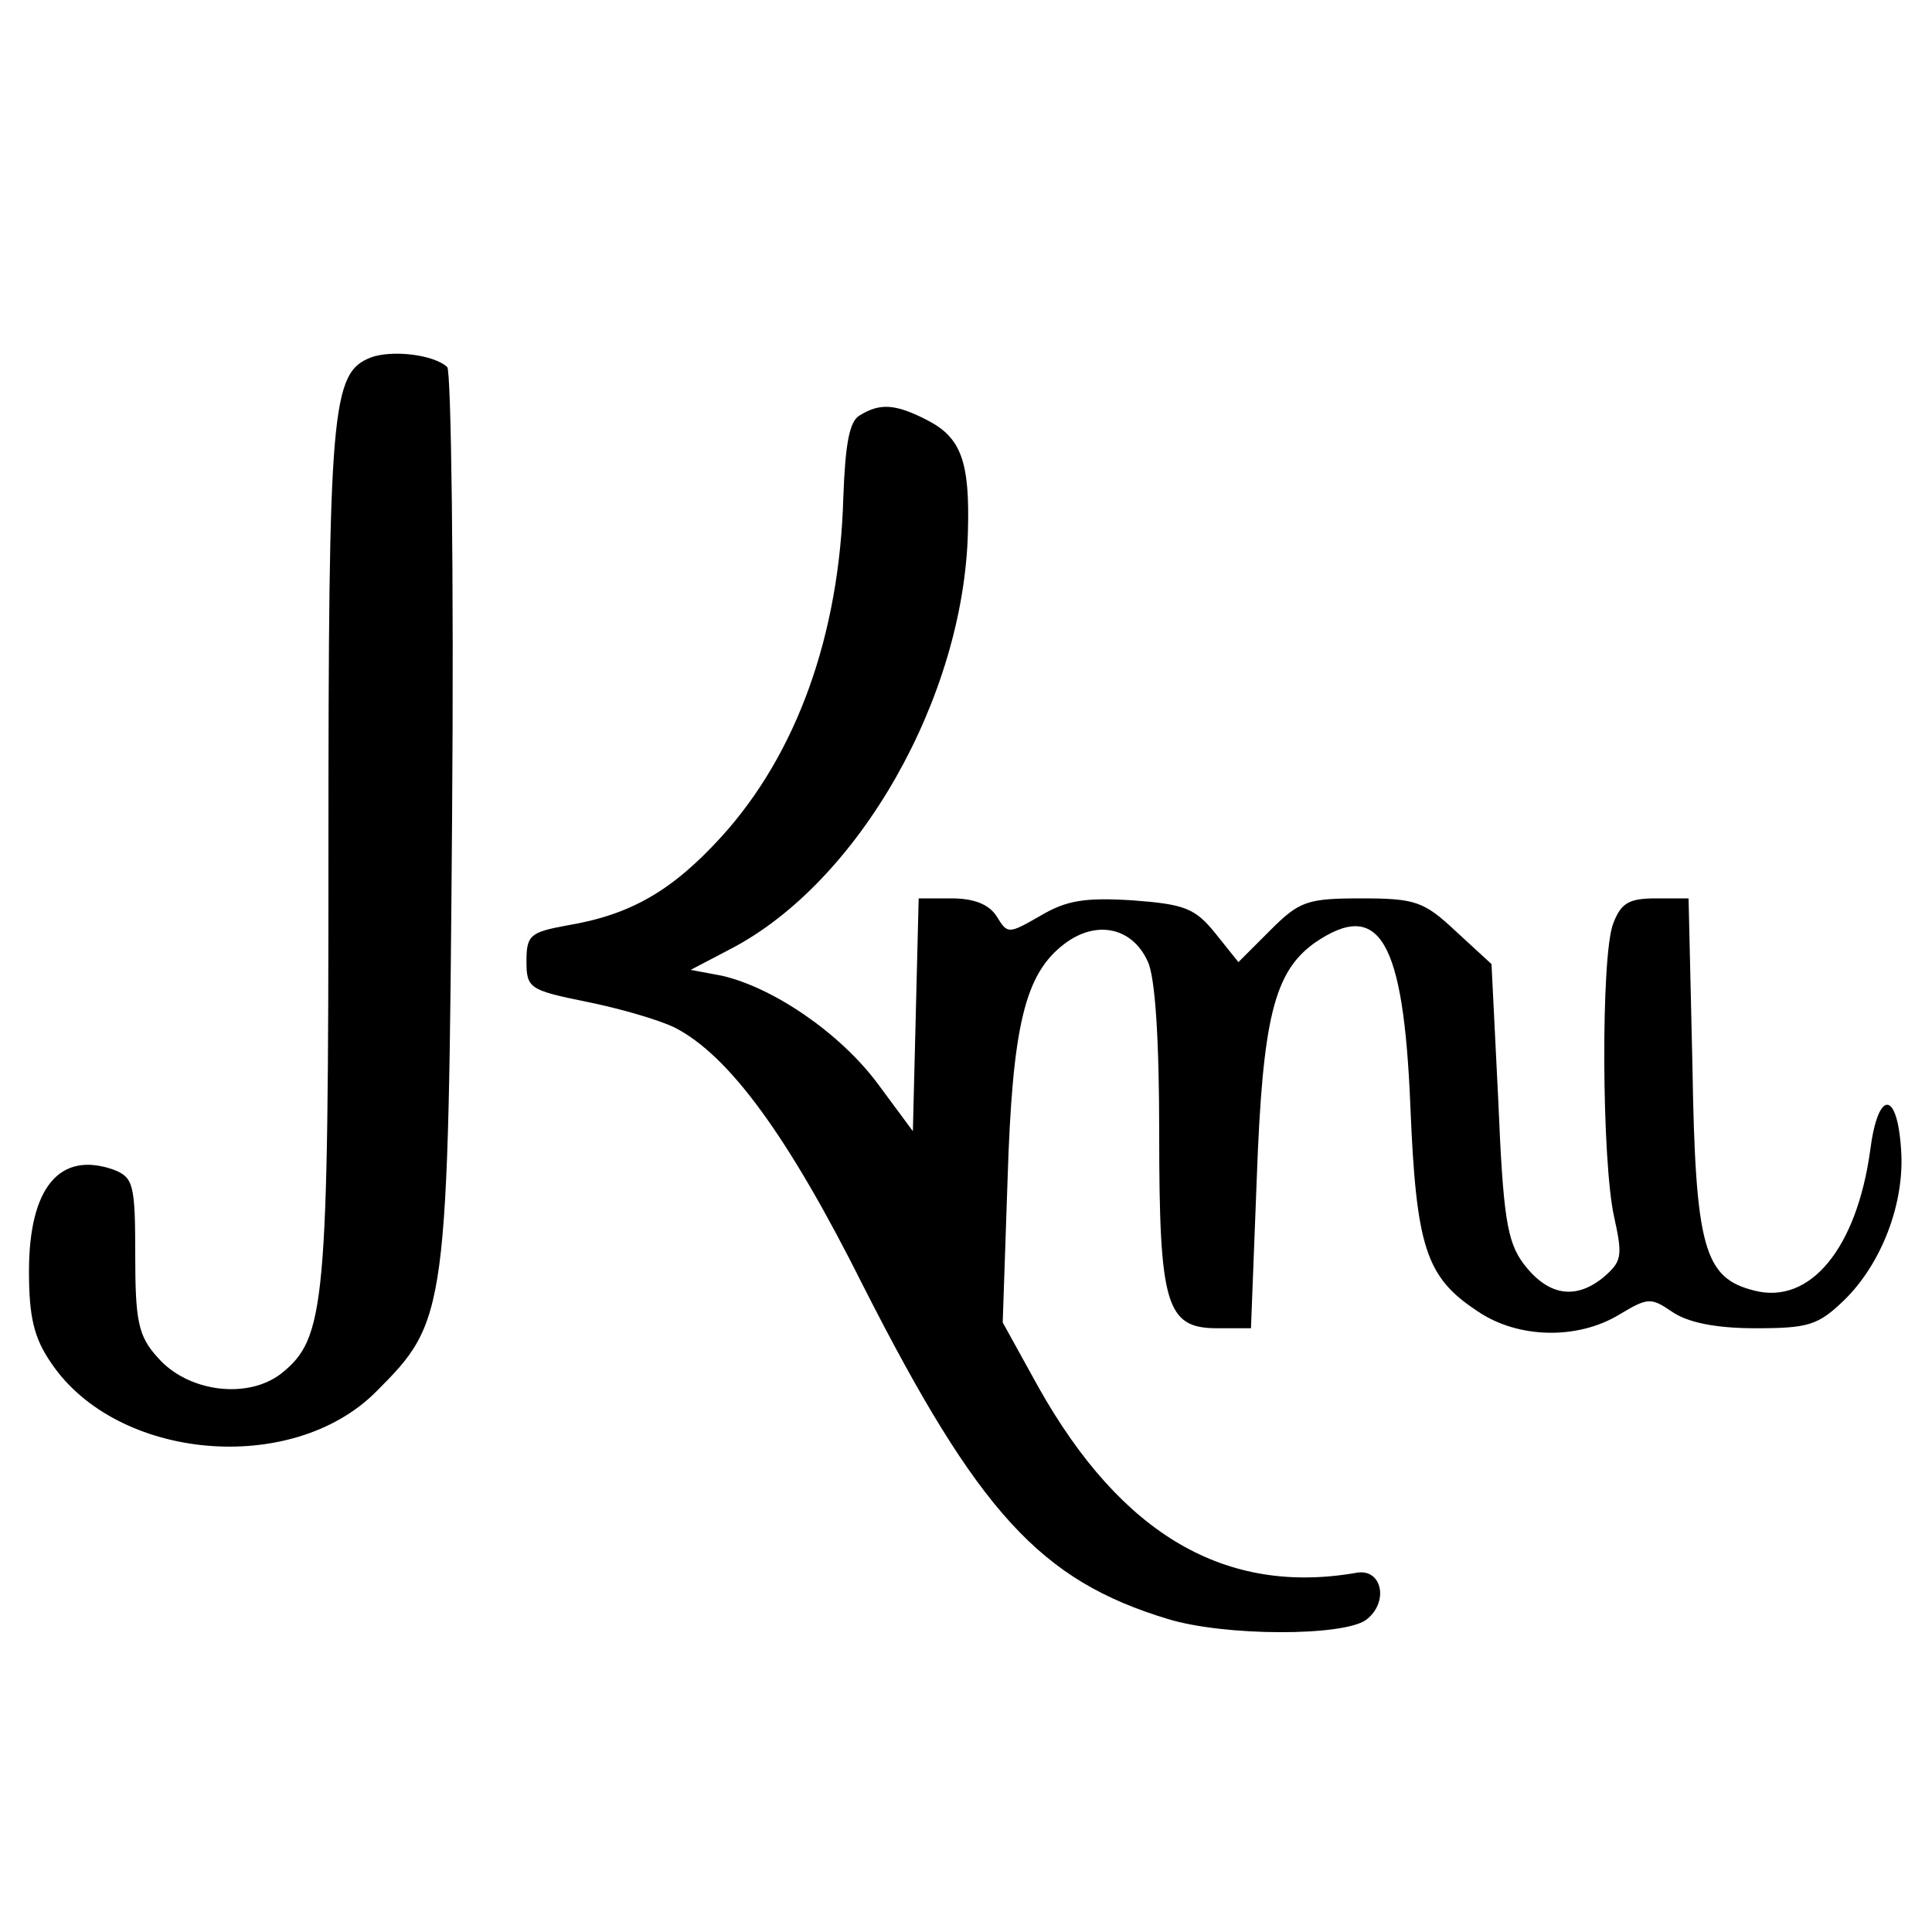
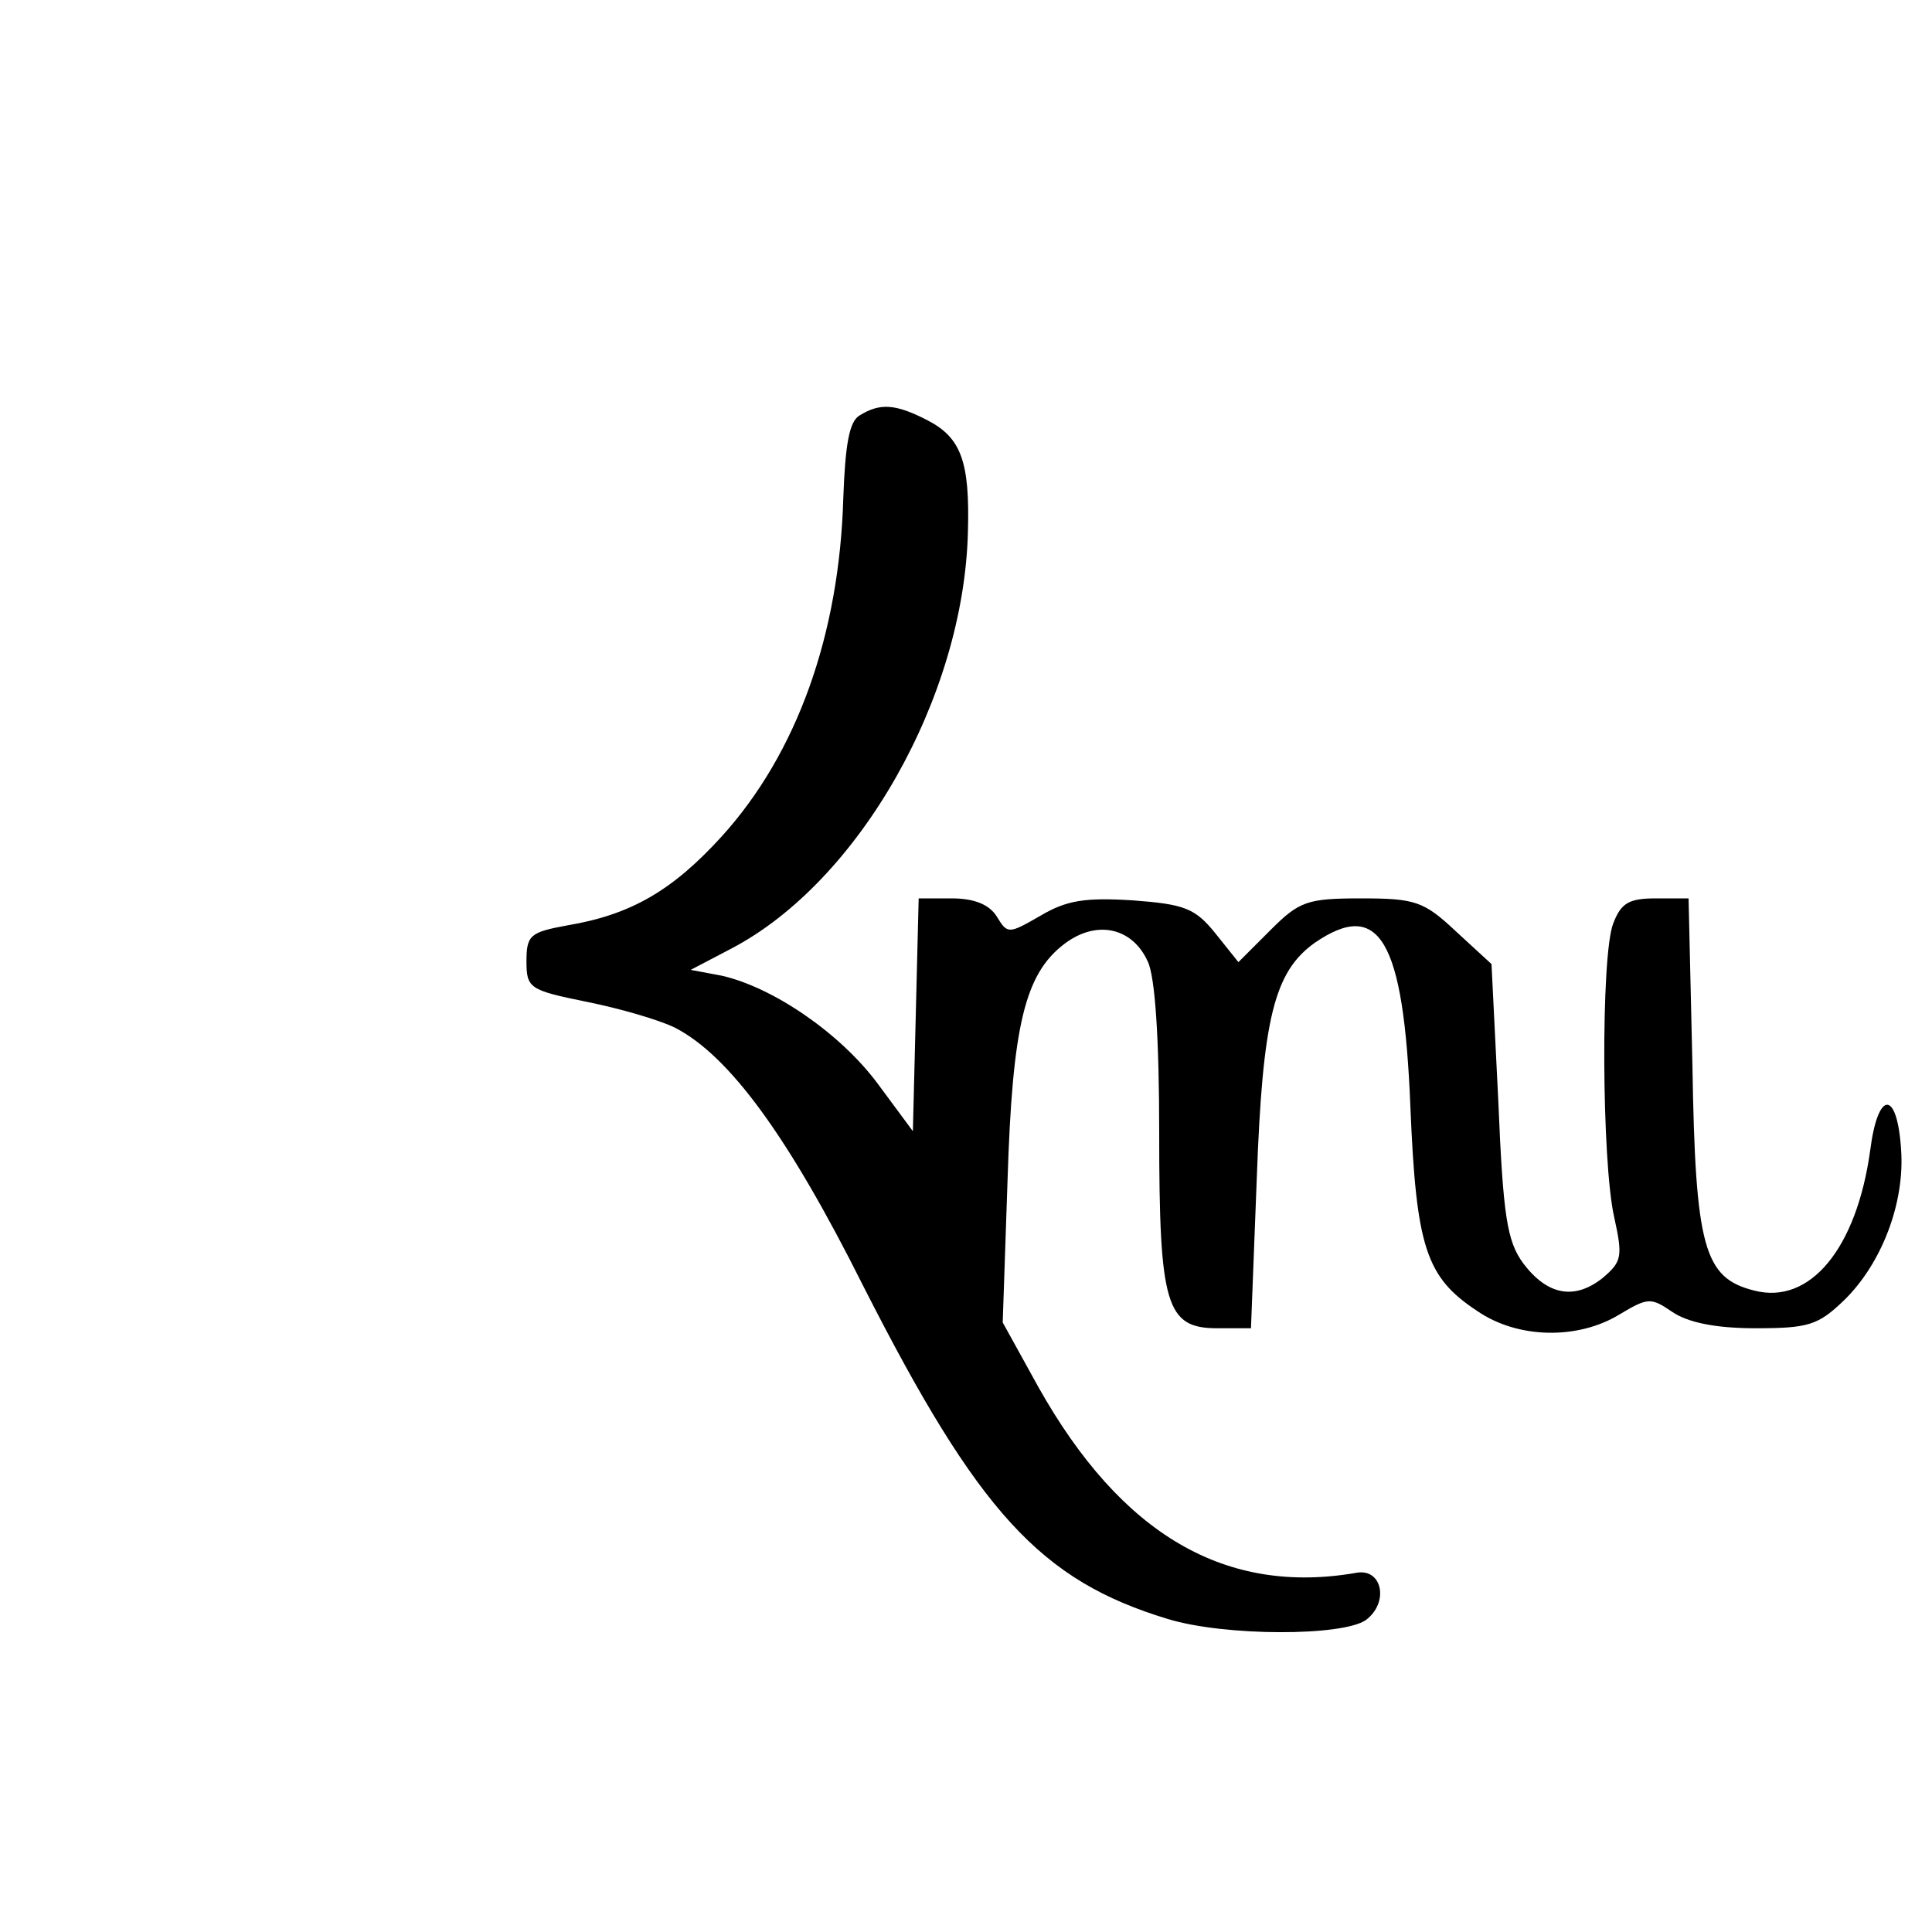
<svg xmlns="http://www.w3.org/2000/svg" version="1.0" width="200pt" height="200pt" viewBox="0 0 200 200" preserveAspectRatio="xMidYMid meet">
  <g transform="translate(0,200) scale(0.1,-0.1)" fill="#000000" stroke="none">
-     <path d="M384 1630 c-41 -16 -44 -51 -44 -513 0 -471 -3 -502 -49 -539 -35 -27 -97 -19 -128 17 -20 22 -23 38 -23 106 0 73 -2 80 -22 88 -56 20 -88 -18 -88 -105 0 -47 5 -69 23 -95 68 -101 249 -117 336 -30 74 74 75 79 79 595 2 252 -1 462 -5 466 -14 13 -57 18 -79 10z" />
    <path d="M890 1570 c-11 -6 -15 -31 -17 -85 -4 -142 -48 -265 -126 -351 -51 -56 -94 -81 -160 -92 -38 -7 -42 -10 -42 -37 0 -28 3 -30 62 -42 35 -7 76 -19 92 -27 56 -29 117 -112 195 -268 119 -234 183 -304 315 -344 59 -18 181 -18 205 -1 24 18 17 53 -9 49 -136 -24 -244 39 -330 192 l-37 67 5 147 c5 161 18 214 59 245 33 25 70 17 86 -18 8 -16 12 -83 12 -178 0 -178 7 -202 60 -202 l35 0 6 155 c6 166 18 214 60 244 67 46 92 3 99 -169 6 -146 16 -177 69 -212 42 -29 104 -30 147 -4 30 18 33 18 55 3 16 -11 45 -17 86 -17 55 0 65 3 92 29 39 38 63 101 59 156 -4 62 -24 62 -32 -1 -14 -101 -62 -160 -120 -145 -52 13 -61 44 -64 233 l-4 173 -34 0 c-28 0 -36 -5 -44 -26 -13 -33 -12 -247 1 -304 9 -41 8 -46 -12 -63 -29 -23 -57 -18 -82 15 -17 23 -21 49 -26 169 l-7 141 -37 34 c-33 31 -42 34 -98 34 -56 0 -64 -3 -94 -33 l-33 -33 -24 30 c-21 26 -32 30 -86 34 -49 3 -68 0 -95 -16 -33 -19 -34 -19 -45 -1 -8 13 -24 19 -47 19 l-34 0 -3 -121 -3 -120 -37 50 c-39 52 -108 99 -161 111 l-32 6 42 22 c132 69 241 260 245 432 2 72 -7 97 -42 115 -33 17 -49 18 -70 5z" />
  </g>
</svg>